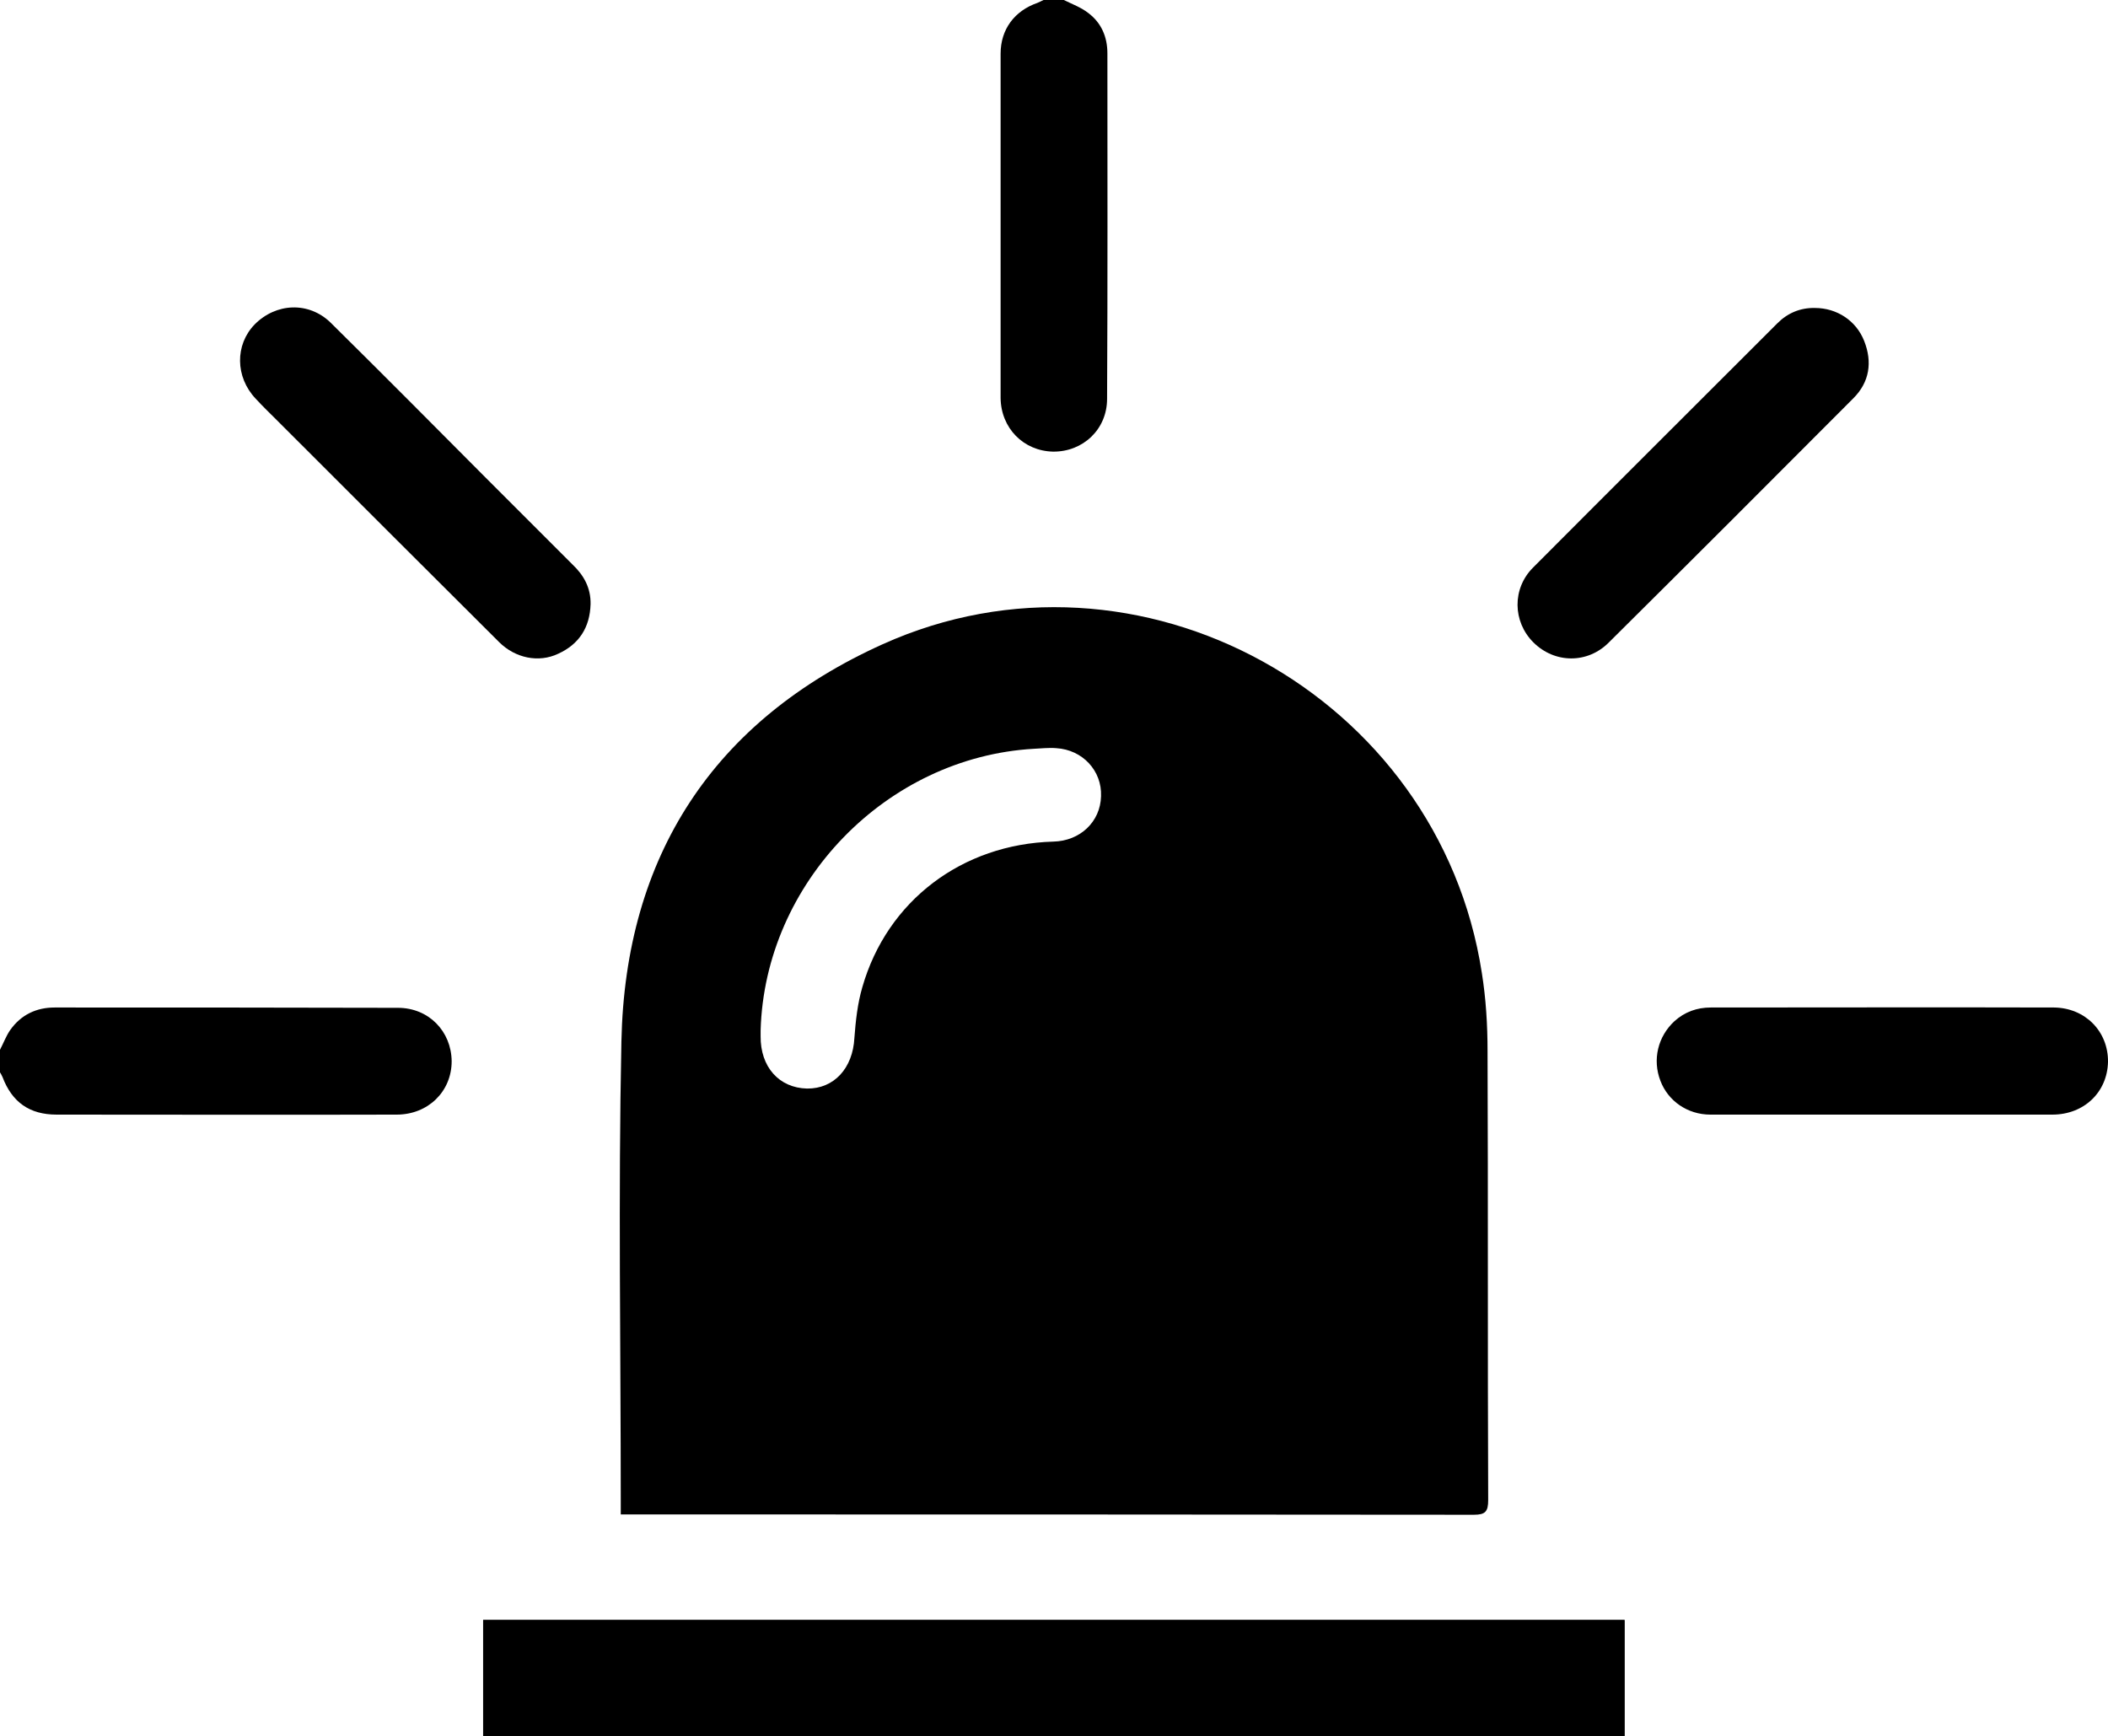
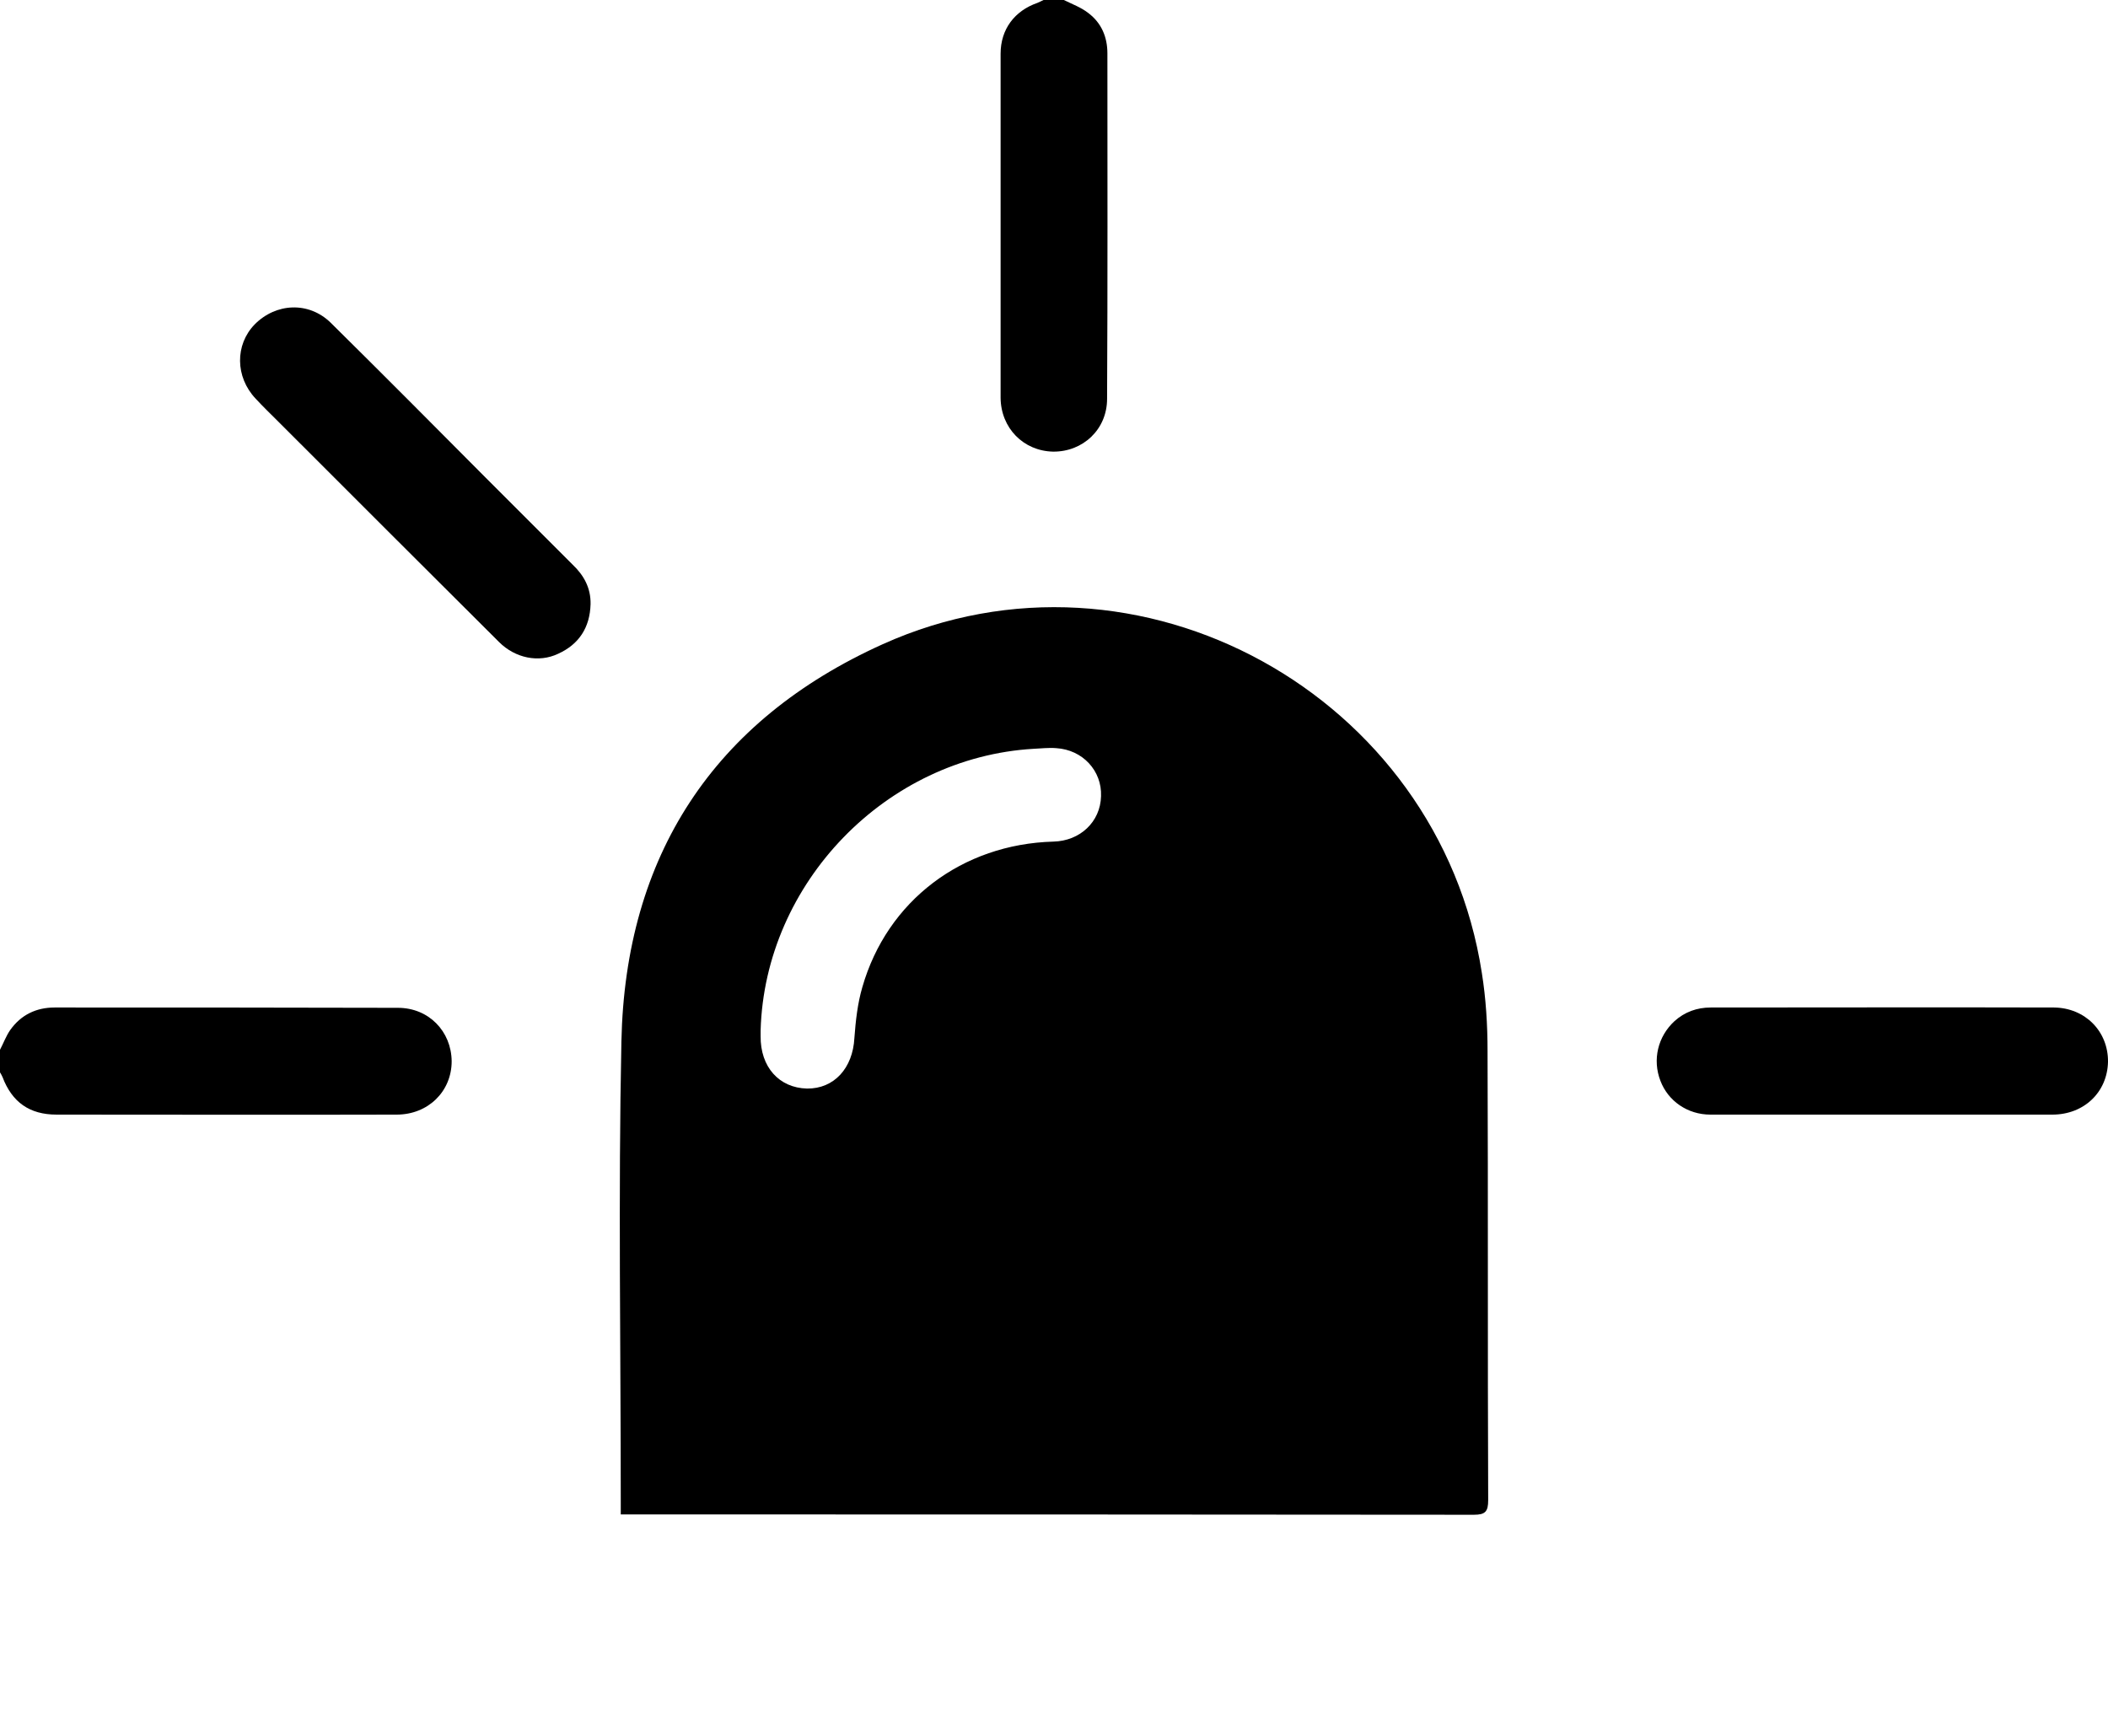
<svg xmlns="http://www.w3.org/2000/svg" id="Ebene_1" data-name="Ebene 1" viewBox="0 0 6.632 5.462">
  <defs>
    <style>
      .cls-1 {
        fill: #000;
        stroke-width: 0px;
      }
    </style>
  </defs>
-   <rect class="cls-1" x="1.52" y="5.097" width="3.591" height=".365" />
  <g>
    <path class="cls-1" d="M1.858,1.901c.001-.051-.021-.091-.057-.125-.091-.091-.182-.182-.273-.273-.162-.163-.324-.326-.488-.488-.069-.067-.172-.062-.239.006-.062.064-.061.165.003.233.023.025.048.049.072.073.231.231.462.462.694.693.051.051.125.066.186.037.066-.03.1-.083.102-.156" />
-     <path class="cls-1" d="M5.71.969c-.046-.001-.086.016-.118.048-.256.256-.513.512-.769.769-.066.066-.064.17.001.235.067.067.171.068.238,0,.257-.255.513-.511.769-.768.051-.051.06-.114.034-.18-.025-.064-.086-.104-.155-.104" />
    <path class="cls-1" d="M0,3.303c.011-.021.019-.043.032-.062.034-.048.082-.071.14-.071.36,0,.72,0,1.08.001.097,0,.168.074.169.168,0,.095-.074.168-.173.168-.357.001-.713,0-1.07,0-.085,0-.14-.039-.17-.118-.002-.005-.005-.01-.008-.015v-.071Z" />
    <path class="cls-1" d="M3.347,0c.026.013.054.023.077.041.041.031.06.075.06.127,0,.362.001.724-.001,1.087,0,.096-.076.167-.17.166-.093-.002-.164-.074-.165-.169V.169c0-.077.044-.135.116-.16.007-.003.013-.006.019-.009h.064Z" />
    <path class="cls-1" d="M6.457,3.507c.1,0,.173-.071.175-.166.001-.096-.072-.17-.17-.171-.36-.001-.72,0-1.08,0-.043,0-.082.014-.114.043-.052.048-.07.121-.044.188.024.063.085.106.157.106h1.076Z" />
  </g>
-   <rect class="cls-1" x="1.52" y="5.097" width="3.591" height=".365" />
  <path class="cls-1" d="M2.393,3.242v.018c-.001.097.058.163.146.165.085.001.144-.064.149-.159.004-.054.01-.109.025-.16.078-.272.314-.45.601-.458.084-.002.148-.062.15-.143.003-.08-.058-.146-.141-.151-.024-.002-.047.001-.071.002-.464.027-.846.422-.859.886M1.953,4.765v-.04c0-.483-.008-.965.002-1.448.012-.584.29-1.01.822-1.25.805-.363,1.75.16,1.885,1.034.013.081.018.164.018.246.002.471,0,.942.002,1.413,0,.036-.009.046-.045.046-.88-.001-1.759-.001-2.638-.001h-.046Z" />
</svg>